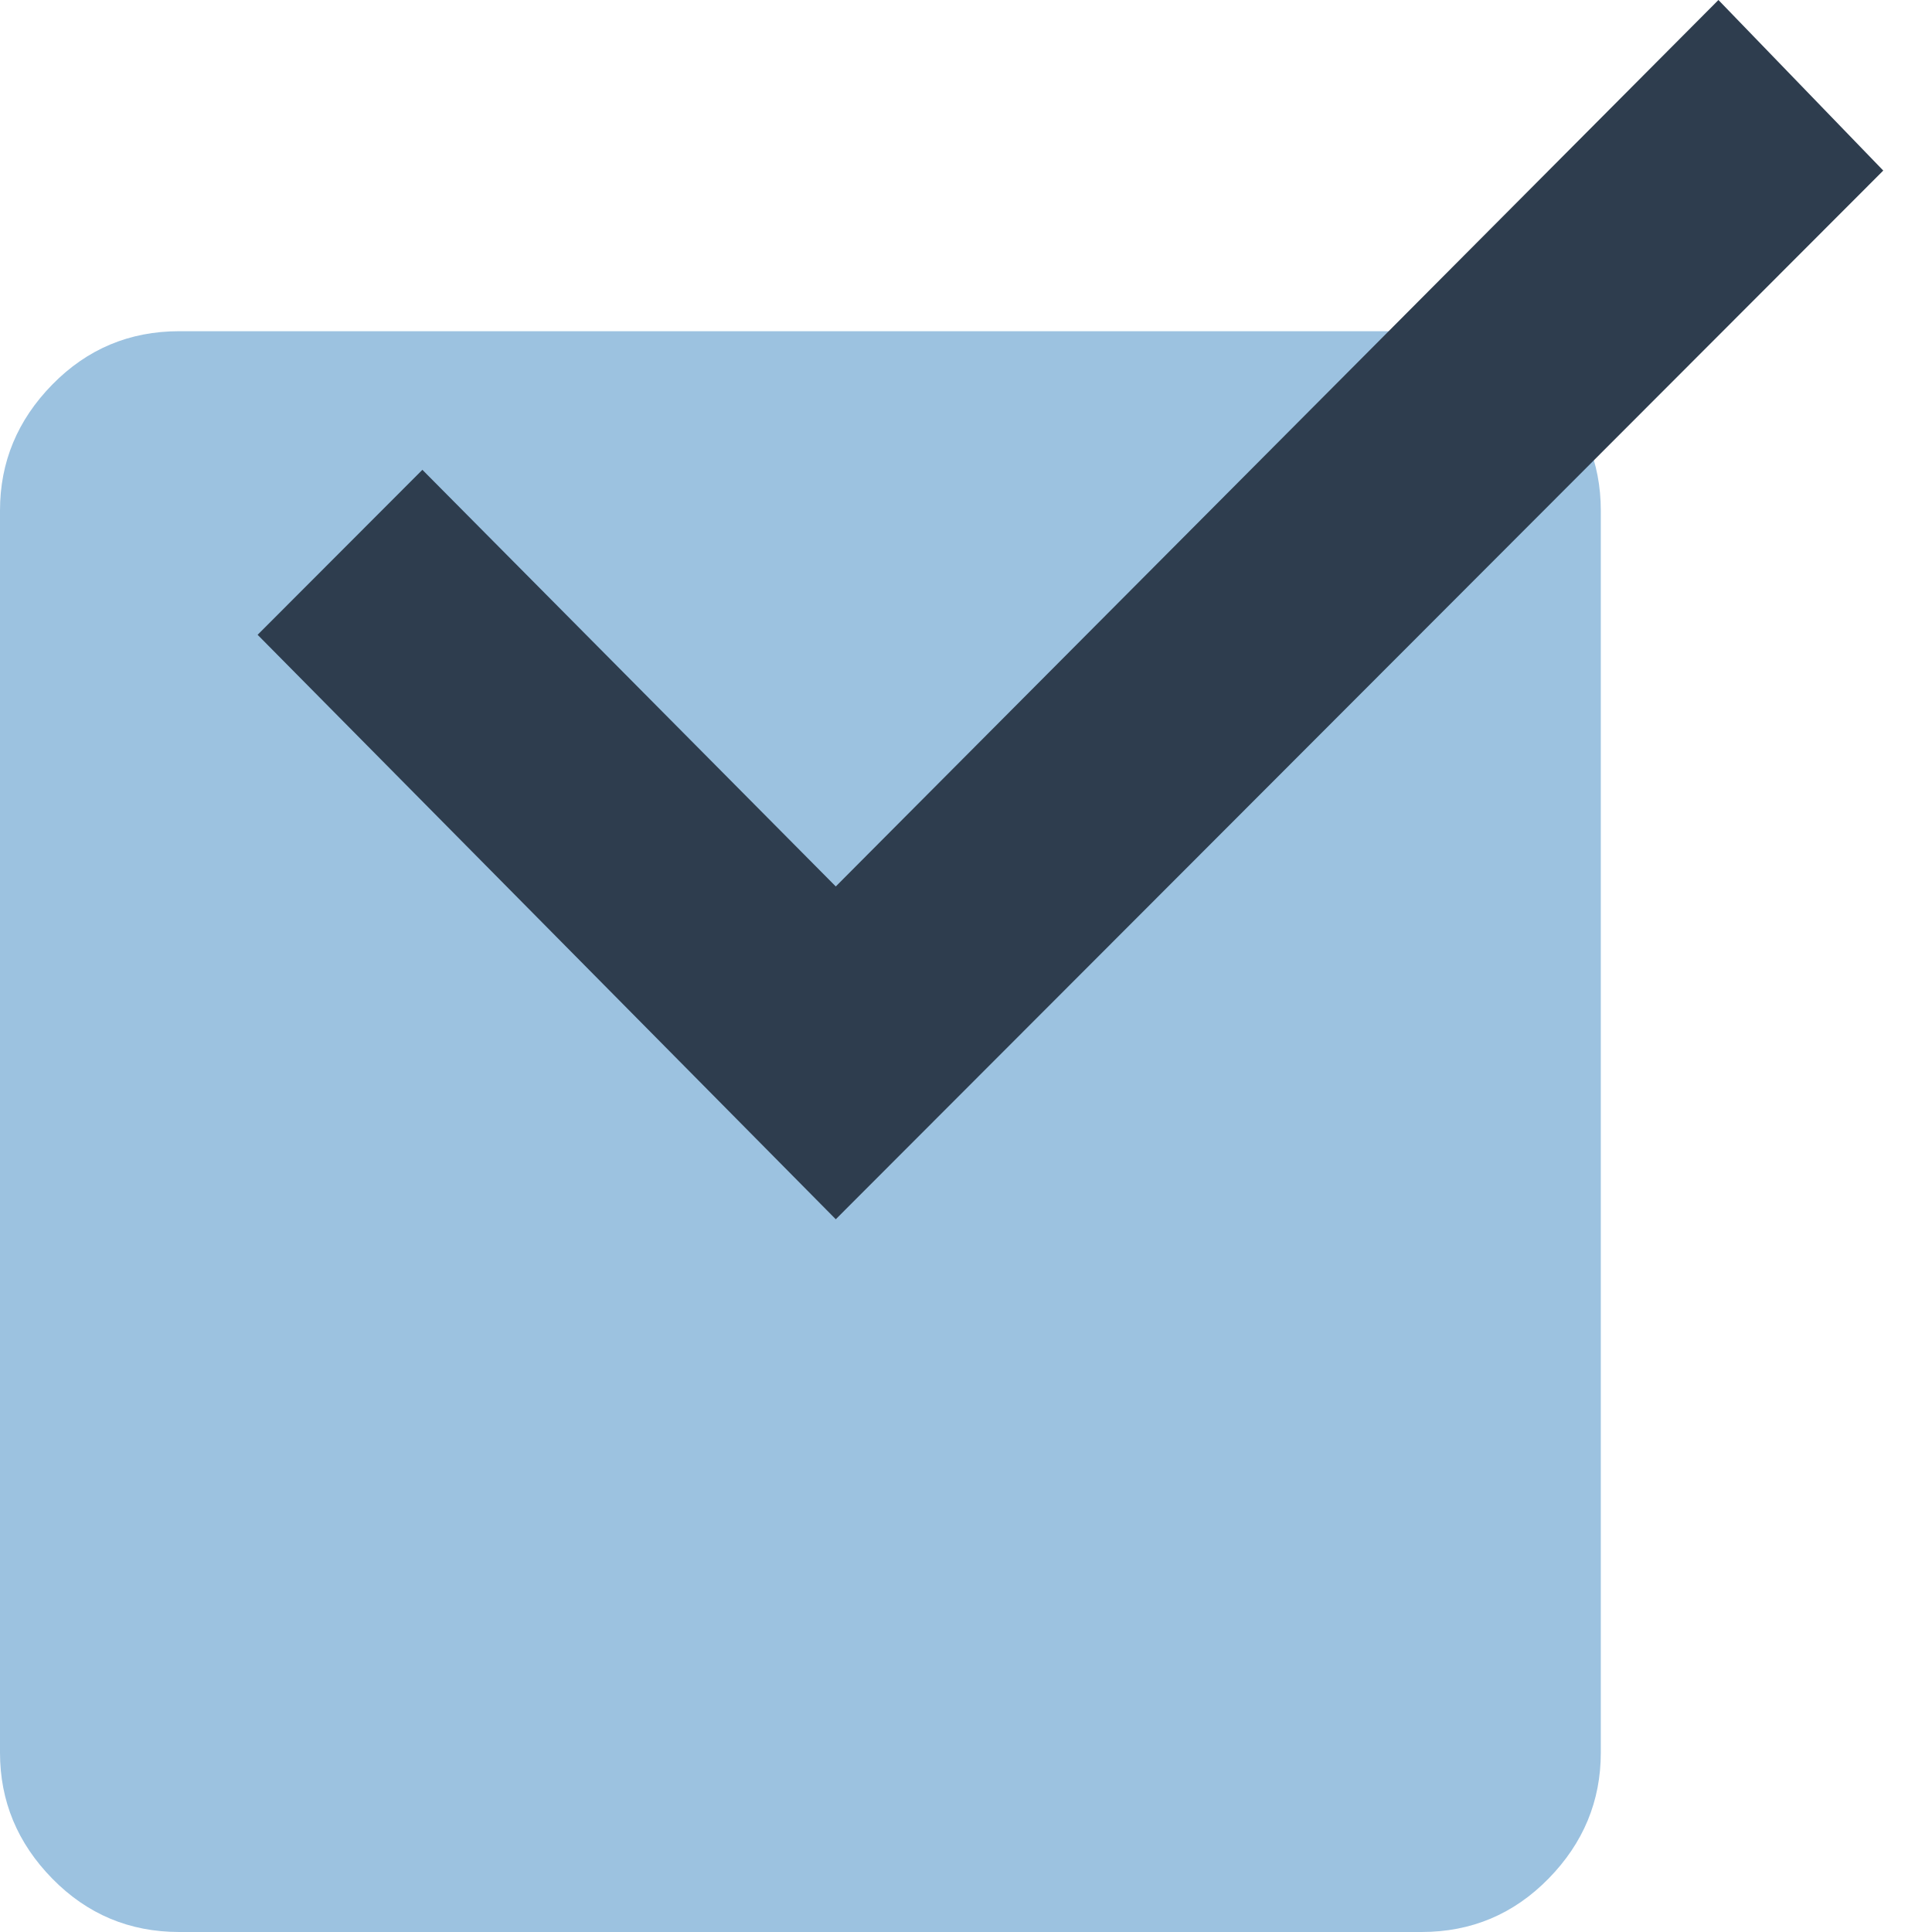
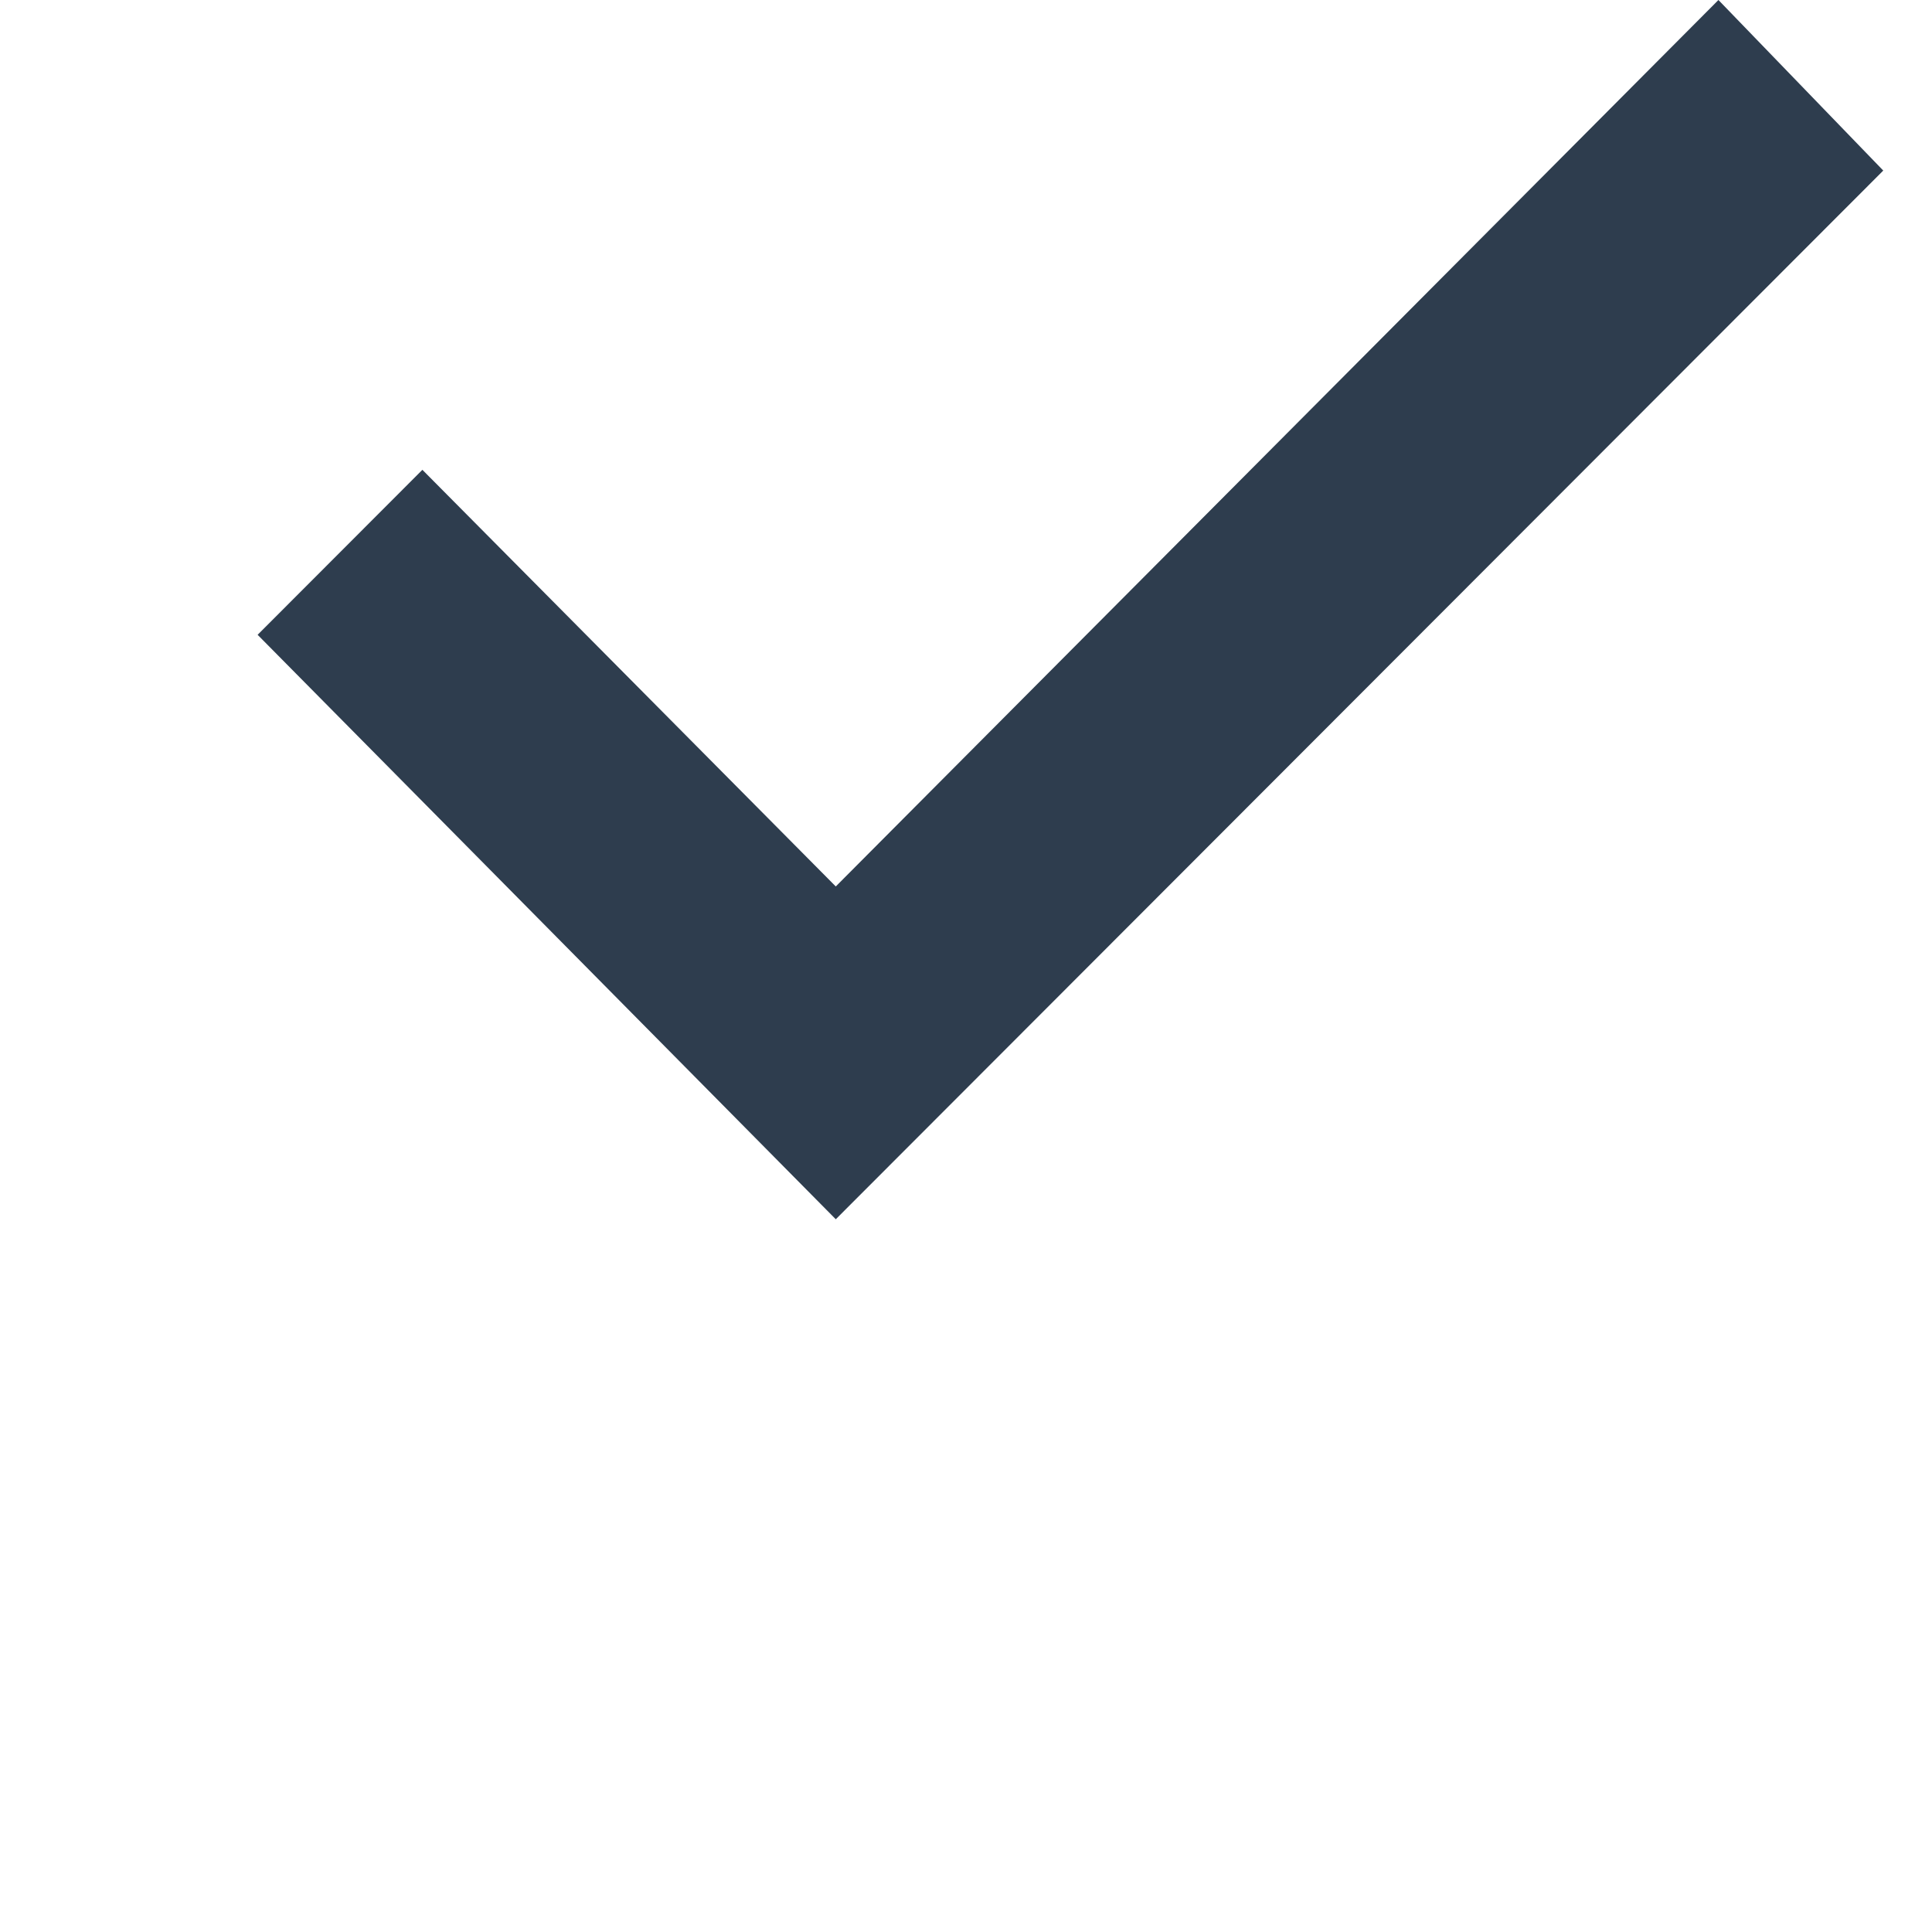
<svg xmlns="http://www.w3.org/2000/svg" width="35px" height="35px" viewBox="0 0 35 35" version="1.1">
  <title>illustration-icon-check</title>
  <desc>Created with Sketch.</desc>
  <defs />
  <g id="Desktop-Landscape" stroke="none" stroke-width="1" fill="none" fill-rule="evenodd" transform="translate(-259, -2389)">
    <g id="section" transform="translate(-39, 1925)">
      <g id="Group-10" transform="translate(276, 22)">
        <g id="Group-18" transform="translate(0, 161)">
          <g id="Group-22" transform="translate(22, 272)">
            <g id="illustration-icon-check" transform="translate(0, 9)">
-               <path d="M25.752,6 C26.654,6 27.421,6.322 28.053,6.967 C28.684,7.611 29,8.372 29,9.248 L29,31.752 C29,32.628 28.684,33.389 28.053,34.033 C27.421,34.678 26.654,35 25.752,35 L3.248,35 C2.346,35 1.579,34.678 0.947,34.033 C0.316,33.389 0,32.628 0,31.752 L0,9.248 C0,8.372 0.316,7.611 0.947,6.967 C1.579,6.322 2.346,6 3.248,6 L25.752,6 Z" id="Path" fill="#9CC2E0" />
              <polygon id="Path" fill="#2E3D4E" points="15.141 22.088 34.117 3.09 31.131 0 15.141 16.059 7.652 8.511 4.667 11.5" />
            </g>
          </g>
        </g>
      </g>
    </g>
  </g>
</svg>